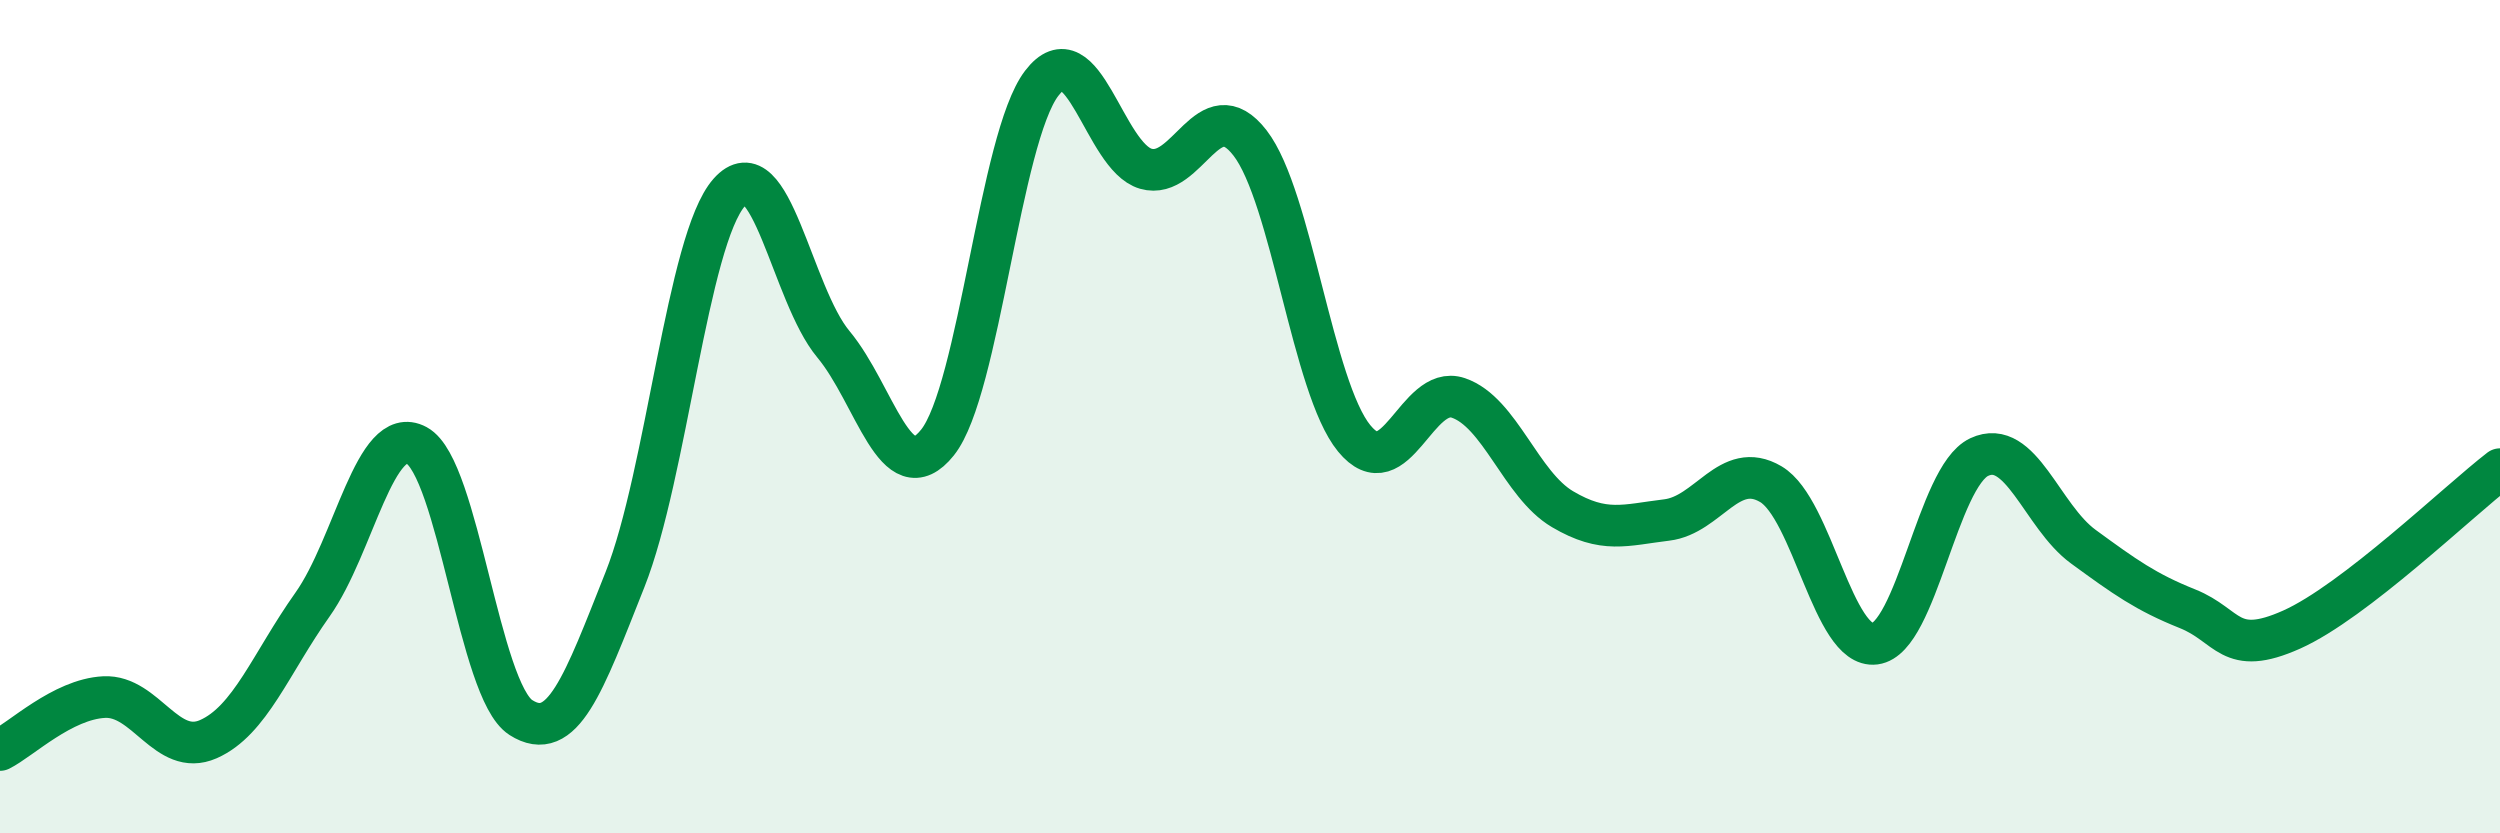
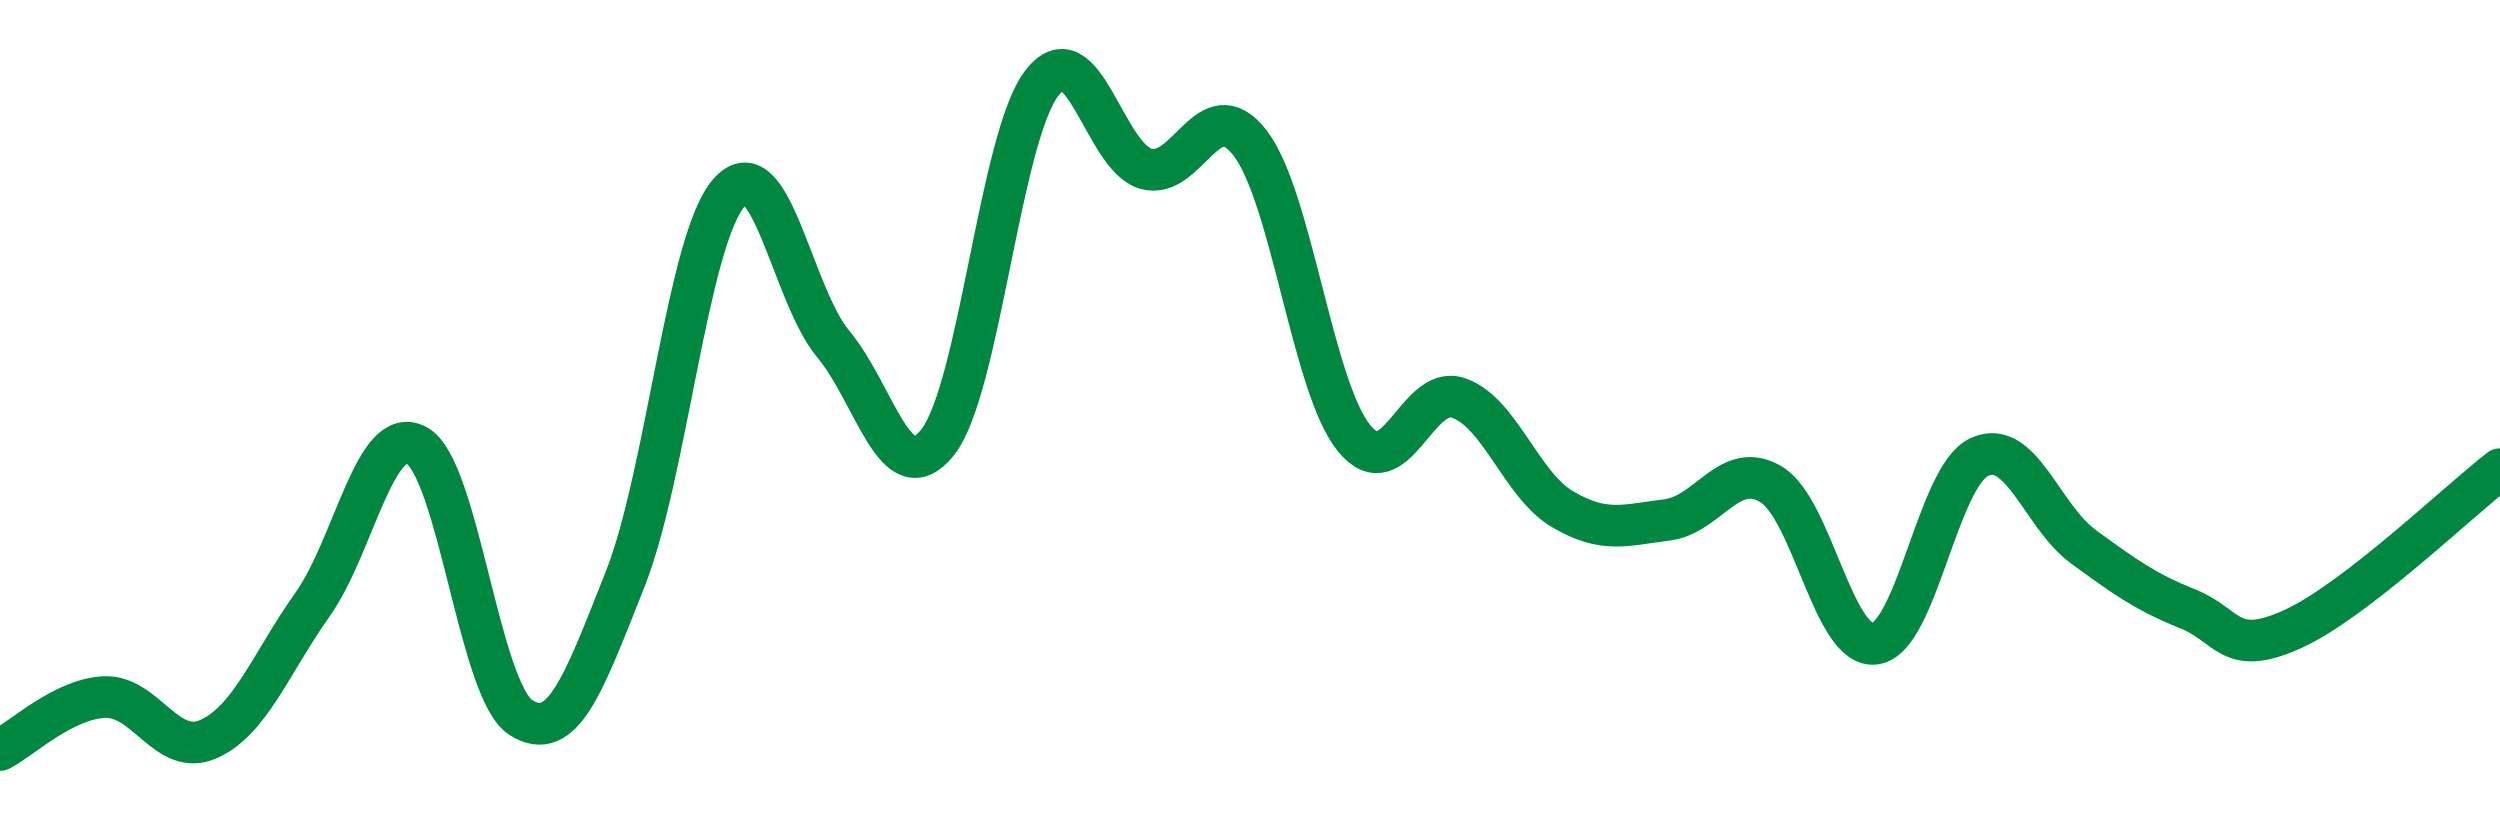
<svg xmlns="http://www.w3.org/2000/svg" width="60" height="20" viewBox="0 0 60 20">
-   <path d="M 0,18 C 0.5,17.75 1.5,16.78 2.5,16.73 C 3.5,16.68 4,18.18 5,17.74 C 6,17.3 6.5,15.92 7.5,14.51 C 8.5,13.1 9,10.15 10,10.69 C 11,11.23 11.5,16.58 12.5,17.22 C 13.5,17.86 14,16.43 15,13.91 C 16,11.39 16.5,5.75 17.5,4.62 C 18.5,3.49 19,7.06 20,8.26 C 21,9.46 21.5,11.87 22.5,10.62 C 23.5,9.37 24,3.31 25,2 C 26,0.69 26.5,3.76 27.5,4.05 C 28.5,4.34 29,2.14 30,3.43 C 31,4.72 31.5,9.3 32.5,10.52 C 33.5,11.74 34,9.21 35,9.55 C 36,9.89 36.5,11.63 37.5,12.22 C 38.5,12.81 39,12.6 40,12.48 C 41,12.36 41.5,11.03 42.5,11.62 C 43.5,12.21 44,15.58 45,15.45 C 46,15.32 46.5,11.44 47.5,10.97 C 48.5,10.5 49,12.39 50,13.12 C 51,13.85 51.5,14.21 52.5,14.61 C 53.5,15.01 53.5,15.78 55,15.11 C 56.5,14.44 59,12.03 60,11.26L60 20L0 20Z" fill="#008740" opacity="0.1" stroke-linecap="round" stroke-linejoin="round" />
  <path d="M 0,18 C 0.5,17.75 1.5,16.78 2.5,16.73 C 3.5,16.68 4,18.18 5,17.74 C 6,17.3 6.5,15.92 7.5,14.51 C 8.5,13.1 9,10.15 10,10.69 C 11,11.23 11.5,16.58 12.5,17.22 C 13.5,17.86 14,16.43 15,13.91 C 16,11.39 16.5,5.75 17.5,4.62 C 18.5,3.49 19,7.06 20,8.26 C 21,9.46 21.5,11.87 22.5,10.62 C 23.5,9.37 24,3.31 25,2 C 26,0.69 26.5,3.76 27.5,4.05 C 28.5,4.34 29,2.14 30,3.43 C 31,4.72 31.5,9.3 32.5,10.52 C 33.5,11.74 34,9.21 35,9.55 C 36,9.89 36.5,11.63 37.5,12.22 C 38.5,12.81 39,12.6 40,12.48 C 41,12.36 41.5,11.03 42.5,11.62 C 43.5,12.21 44,15.58 45,15.45 C 46,15.32 46.5,11.44 47.5,10.97 C 48.5,10.5 49,12.39 50,13.12 C 51,13.85 51.5,14.21 52.5,14.61 C 53.5,15.01 53.5,15.78 55,15.11 C 56.5,14.44 59,12.03 60,11.26" stroke="#008740" stroke-width="1" fill="none" stroke-linecap="round" stroke-linejoin="round" />
</svg>